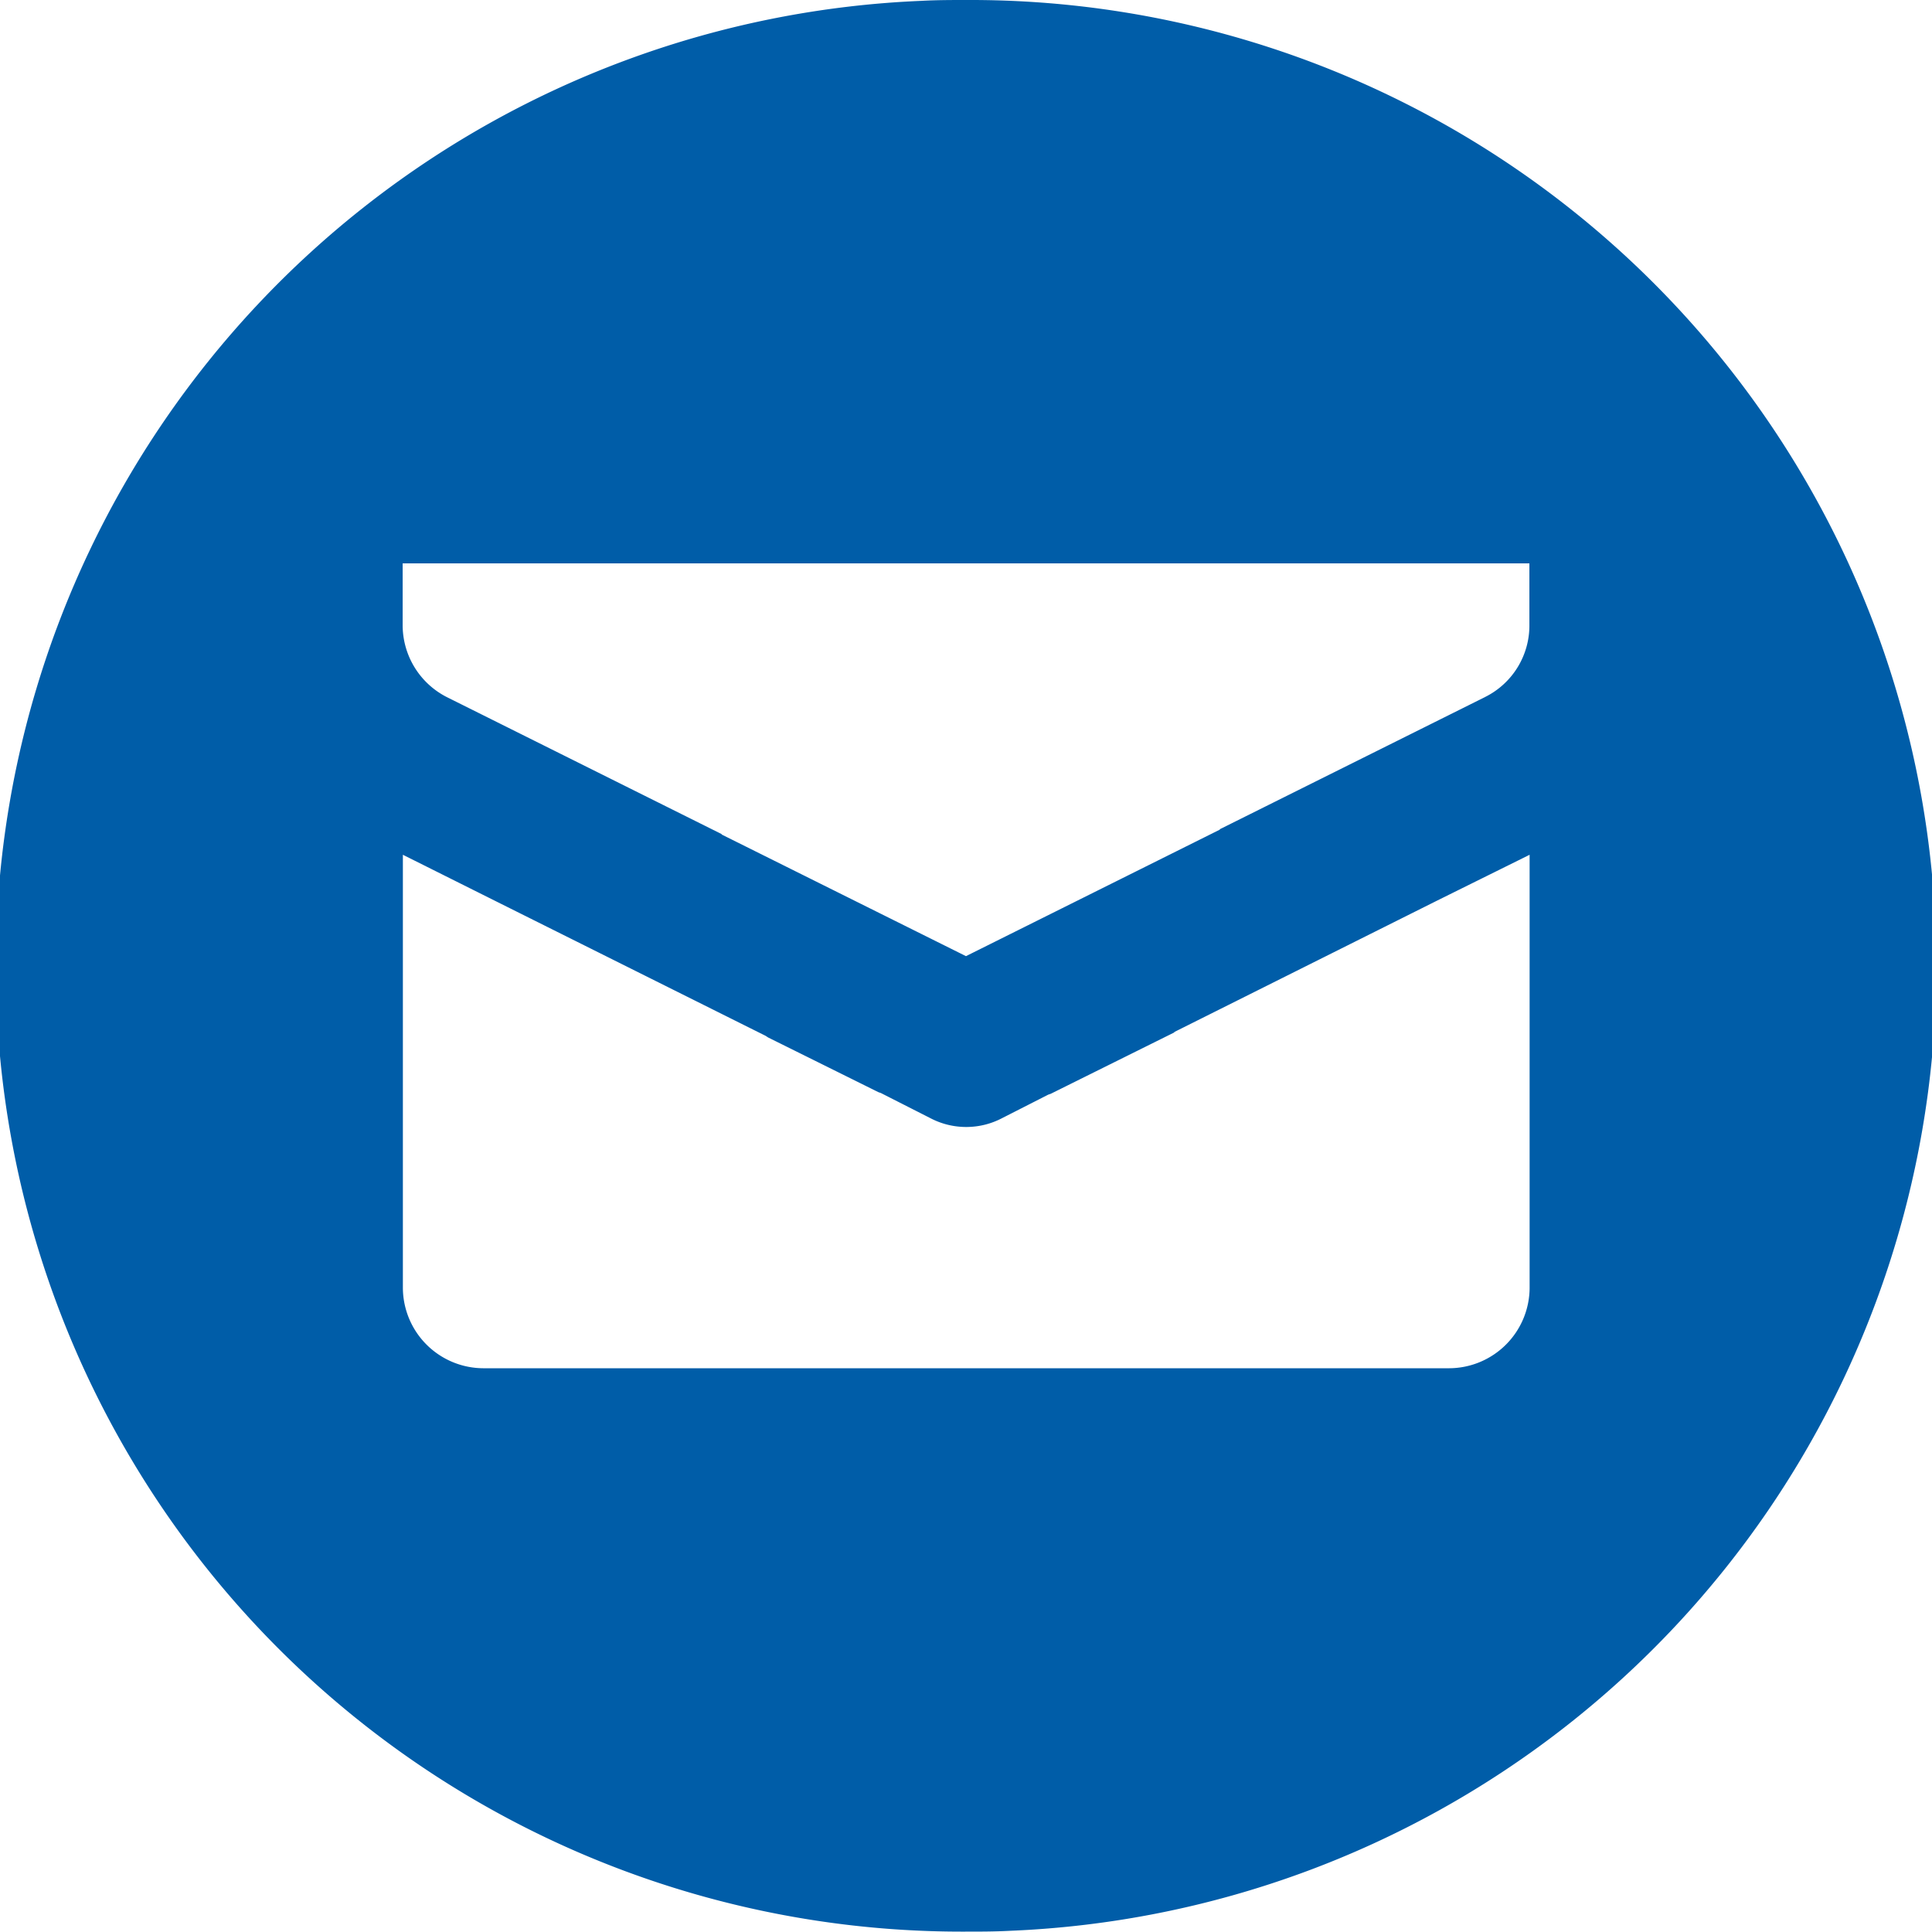
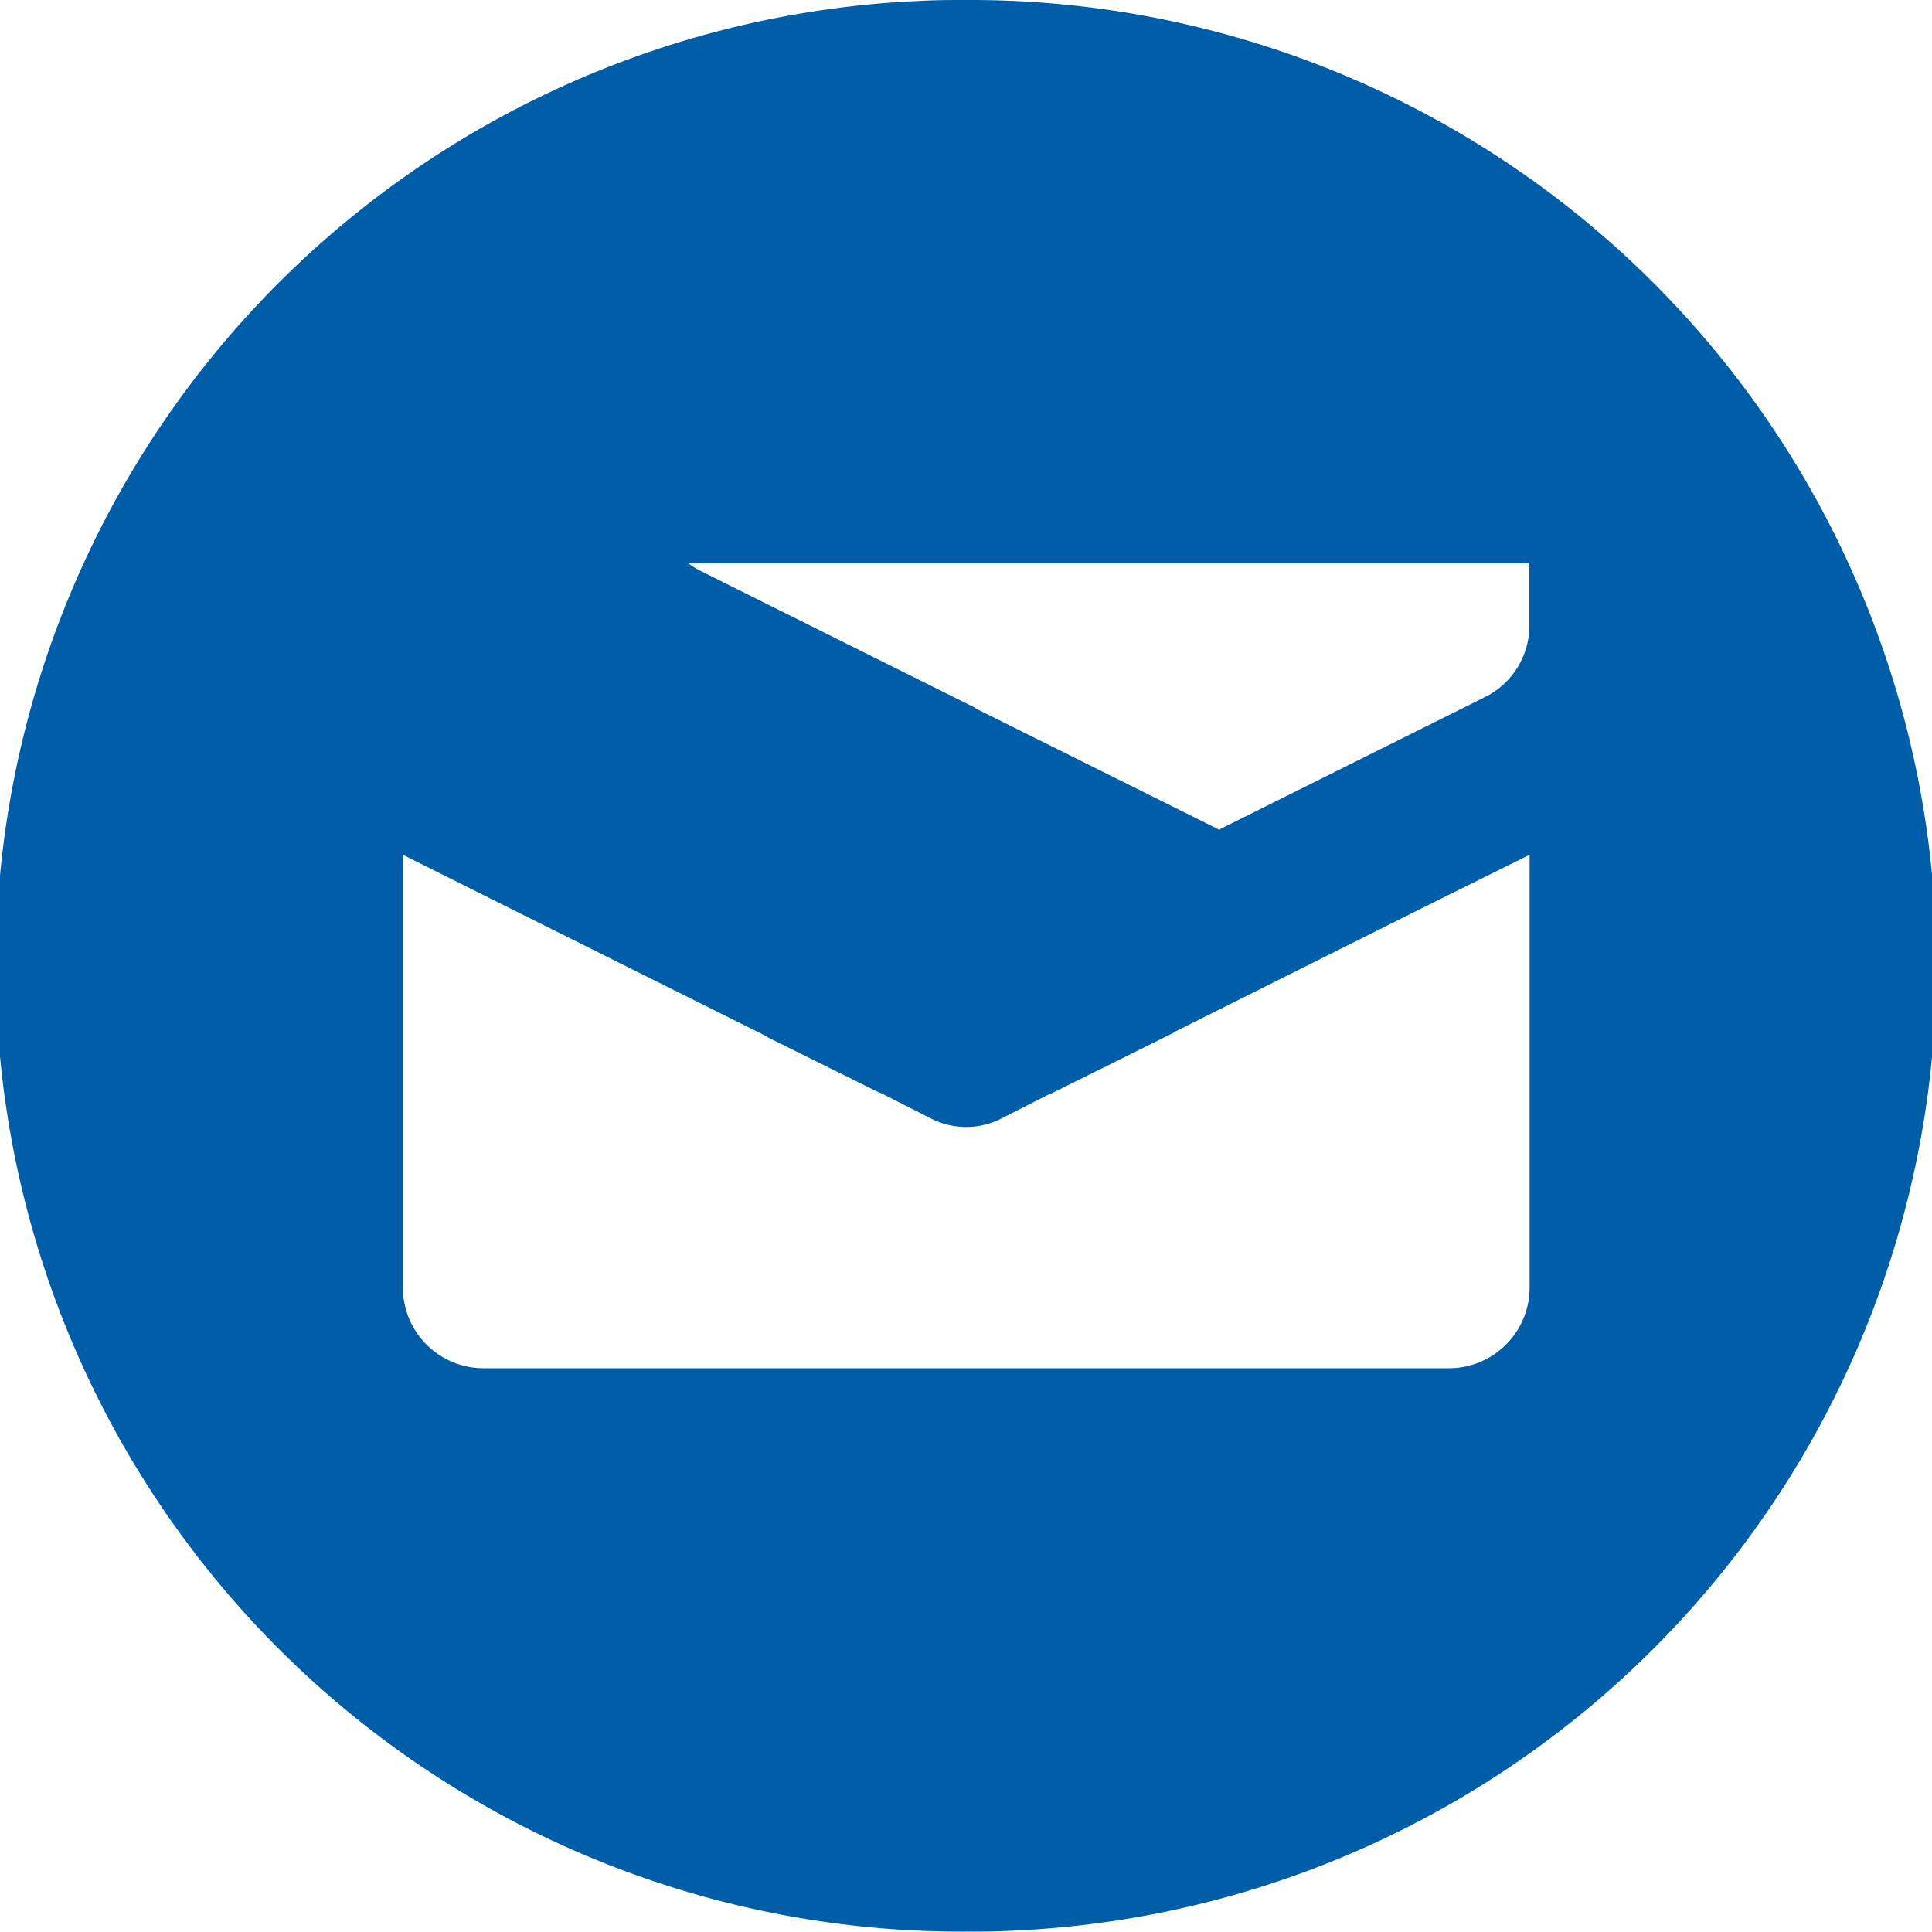
<svg xmlns="http://www.w3.org/2000/svg" width="35.007" height="35" viewBox="0 0 35.007 35">
-   <path id="icons8-mail_1_" data-name="icons8-mail (1)" d="M20.516,3c-.277,0-.54,0-.817.015A17.5,17.5,0,0,0,20.487,38c.277,0,.54,0,.817-.015A17.5,17.5,0,0,0,20.516,3ZM16.87,21.769l.044.029,2,.992.044.015.89.452a1.4,1.4,0,0,0,1.313,0l.831-.423.044-.015,2.231-1.108.015-.015,4.754-2.377,1.677-.831v7.846a1.463,1.463,0,0,1-1.458,1.458h-17.5a1.463,1.463,0,0,1-1.458-1.458V18.488l1.721.86Zm13.038-6.14-4.8,2.392-.015.015L20.5,20.325l-4.419-2.2-.015-.015-4.973-2.479a1.463,1.463,0,0,1-.8-1.312V13.208H30.709v1.108A1.446,1.446,0,0,1,29.907,15.629Z" transform="translate(-2.997 -3)" fill="#005da8" />
+   <path id="icons8-mail_1_" data-name="icons8-mail (1)" d="M20.516,3c-.277,0-.54,0-.817.015A17.5,17.5,0,0,0,20.487,38c.277,0,.54,0,.817-.015A17.5,17.5,0,0,0,20.516,3ZM16.87,21.769l.044.029,2,.992.044.015.89.452a1.4,1.4,0,0,0,1.313,0l.831-.423.044-.015,2.231-1.108.015-.015,4.754-2.377,1.677-.831v7.846a1.463,1.463,0,0,1-1.458,1.458h-17.5a1.463,1.463,0,0,1-1.458-1.458V18.488l1.721.86Zm13.038-6.14-4.8,2.392-.015.015l-4.419-2.2-.015-.015-4.973-2.479a1.463,1.463,0,0,1-.8-1.312V13.208H30.709v1.108A1.446,1.446,0,0,1,29.907,15.629Z" transform="translate(-2.997 -3)" fill="#005da8" />
</svg>